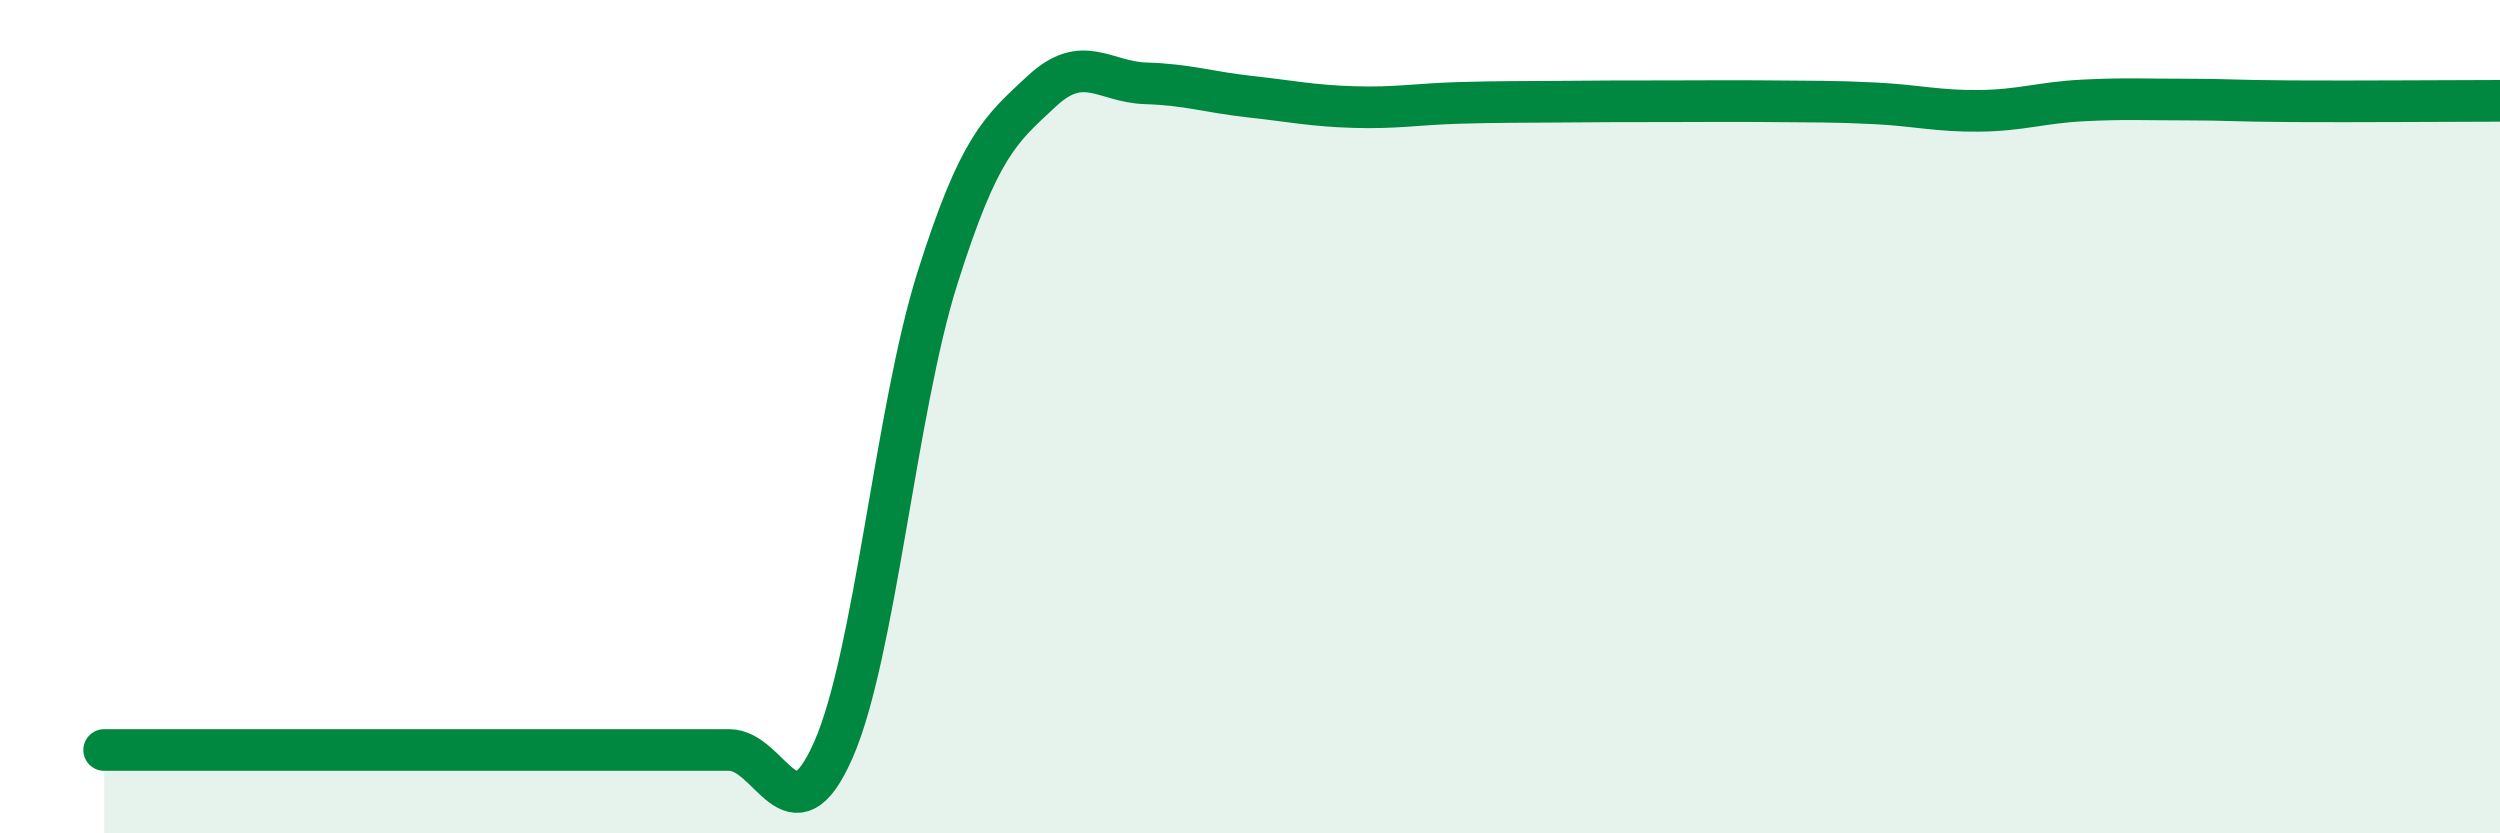
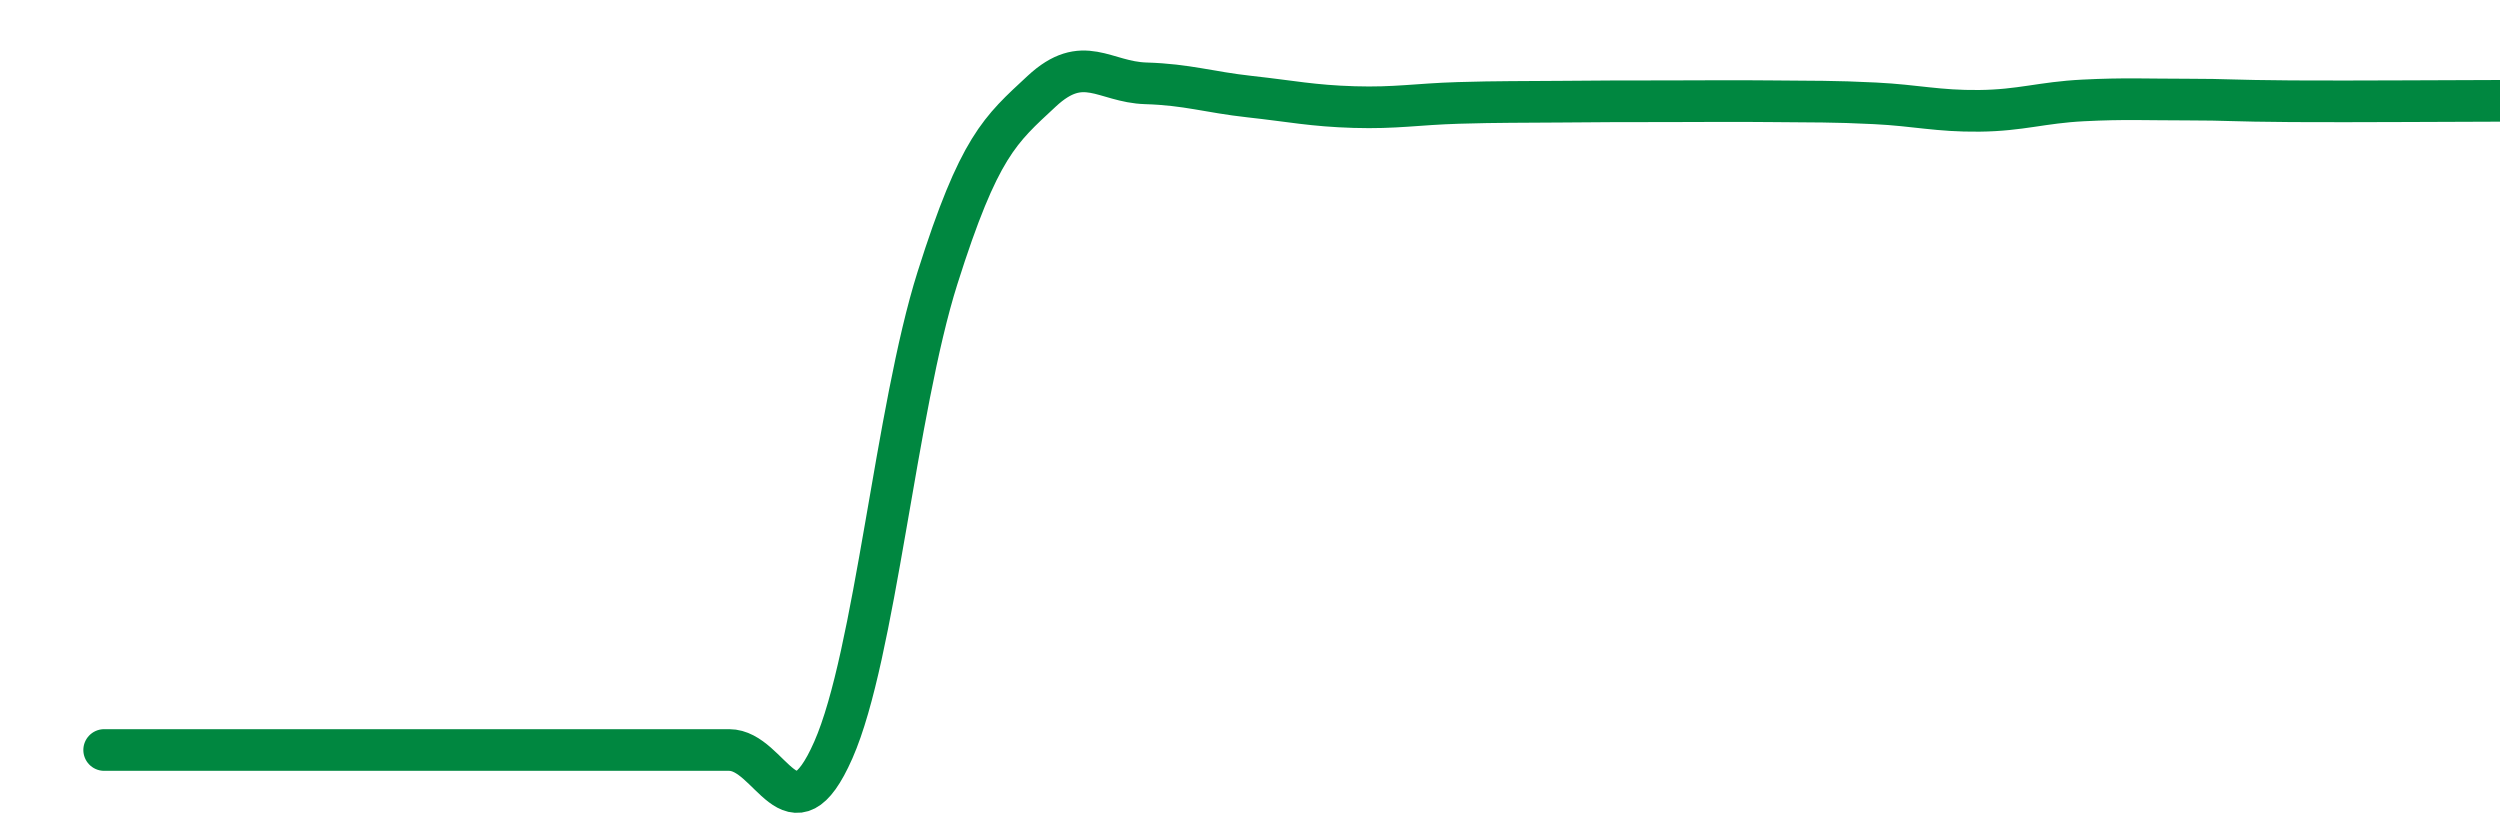
<svg xmlns="http://www.w3.org/2000/svg" width="60" height="20" viewBox="0 0 60 20">
-   <path d="M 2.5,18 C 3,18 4,18 5,18 C 6,18 6.5,18 7.5,18 C 8.5,18 9,18 10,18 C 11,18 11.5,18 12.5,18 C 13.5,18 14,18 15,18 C 16,18 16.5,18 17.5,18 C 18.5,18 19,20.27 20,18 C 21,15.73 21.5,9.83 22.5,6.67 C 23.5,3.51 24,3.12 25,2.19 C 26,1.26 26.5,1.97 27.5,2 C 28.5,2.03 29,2.21 30,2.32 C 31,2.43 31.5,2.54 32.5,2.57 C 33.5,2.6 34,2.5 35,2.47 C 36,2.44 36.5,2.45 37.5,2.44 C 38.5,2.43 39,2.43 40,2.43 C 41,2.43 41.5,2.42 42.5,2.43 C 43.5,2.44 44,2.43 45,2.48 C 46,2.53 46.5,2.67 47.5,2.66 C 48.5,2.65 49,2.46 50,2.41 C 51,2.36 51.5,2.39 52.5,2.39 C 53.5,2.39 53.5,2.42 55,2.43 C 56.5,2.44 59,2.42 60,2.42L60 20L2.5 20Z" fill="#008740" opacity="0.1" stroke-linecap="round" stroke-linejoin="round" />
-   <path d="M 2.5,18 C 3,18 4,18 5,18 C 6,18 6.5,18 7.5,18 C 8.5,18 9,18 10,18 C 11,18 11.5,18 12.5,18 C 13.5,18 14,18 15,18 C 16,18 16.5,18 17.5,18 C 18.5,18 19,20.27 20,18 C 21,15.73 21.5,9.83 22.5,6.67 C 23.5,3.51 24,3.12 25,2.19 C 26,1.26 26.5,1.97 27.5,2 C 28.5,2.03 29,2.21 30,2.32 C 31,2.43 31.5,2.54 32.5,2.57 C 33.5,2.6 34,2.5 35,2.47 C 36,2.44 36.5,2.45 37.5,2.44 C 38.5,2.43 39,2.43 40,2.43 C 41,2.43 41.5,2.42 42.5,2.43 C 43.5,2.44 44,2.43 45,2.48 C 46,2.53 46.5,2.67 47.5,2.66 C 48.5,2.65 49,2.46 50,2.41 C 51,2.36 51.5,2.39 52.5,2.39 C 53.5,2.39 53.5,2.42 55,2.43 C 56.5,2.44 59,2.42 60,2.42" stroke="#008740" stroke-width="1" fill="none" stroke-linecap="round" stroke-linejoin="round" />
+   <path d="M 2.5,18 C 6,18 6.5,18 7.5,18 C 8.5,18 9,18 10,18 C 11,18 11.5,18 12.5,18 C 13.5,18 14,18 15,18 C 16,18 16.5,18 17.5,18 C 18.5,18 19,20.27 20,18 C 21,15.73 21.5,9.83 22.5,6.67 C 23.5,3.51 24,3.12 25,2.19 C 26,1.26 26.5,1.97 27.5,2 C 28.5,2.03 29,2.21 30,2.32 C 31,2.43 31.5,2.54 32.5,2.57 C 33.5,2.6 34,2.5 35,2.47 C 36,2.44 36.5,2.45 37.5,2.44 C 38.5,2.43 39,2.43 40,2.43 C 41,2.43 41.5,2.42 42.5,2.43 C 43.5,2.44 44,2.43 45,2.48 C 46,2.53 46.5,2.67 47.5,2.66 C 48.5,2.65 49,2.46 50,2.41 C 51,2.36 51.5,2.39 52.5,2.39 C 53.5,2.39 53.5,2.42 55,2.43 C 56.5,2.44 59,2.42 60,2.42" stroke="#008740" stroke-width="1" fill="none" stroke-linecap="round" stroke-linejoin="round" />
</svg>